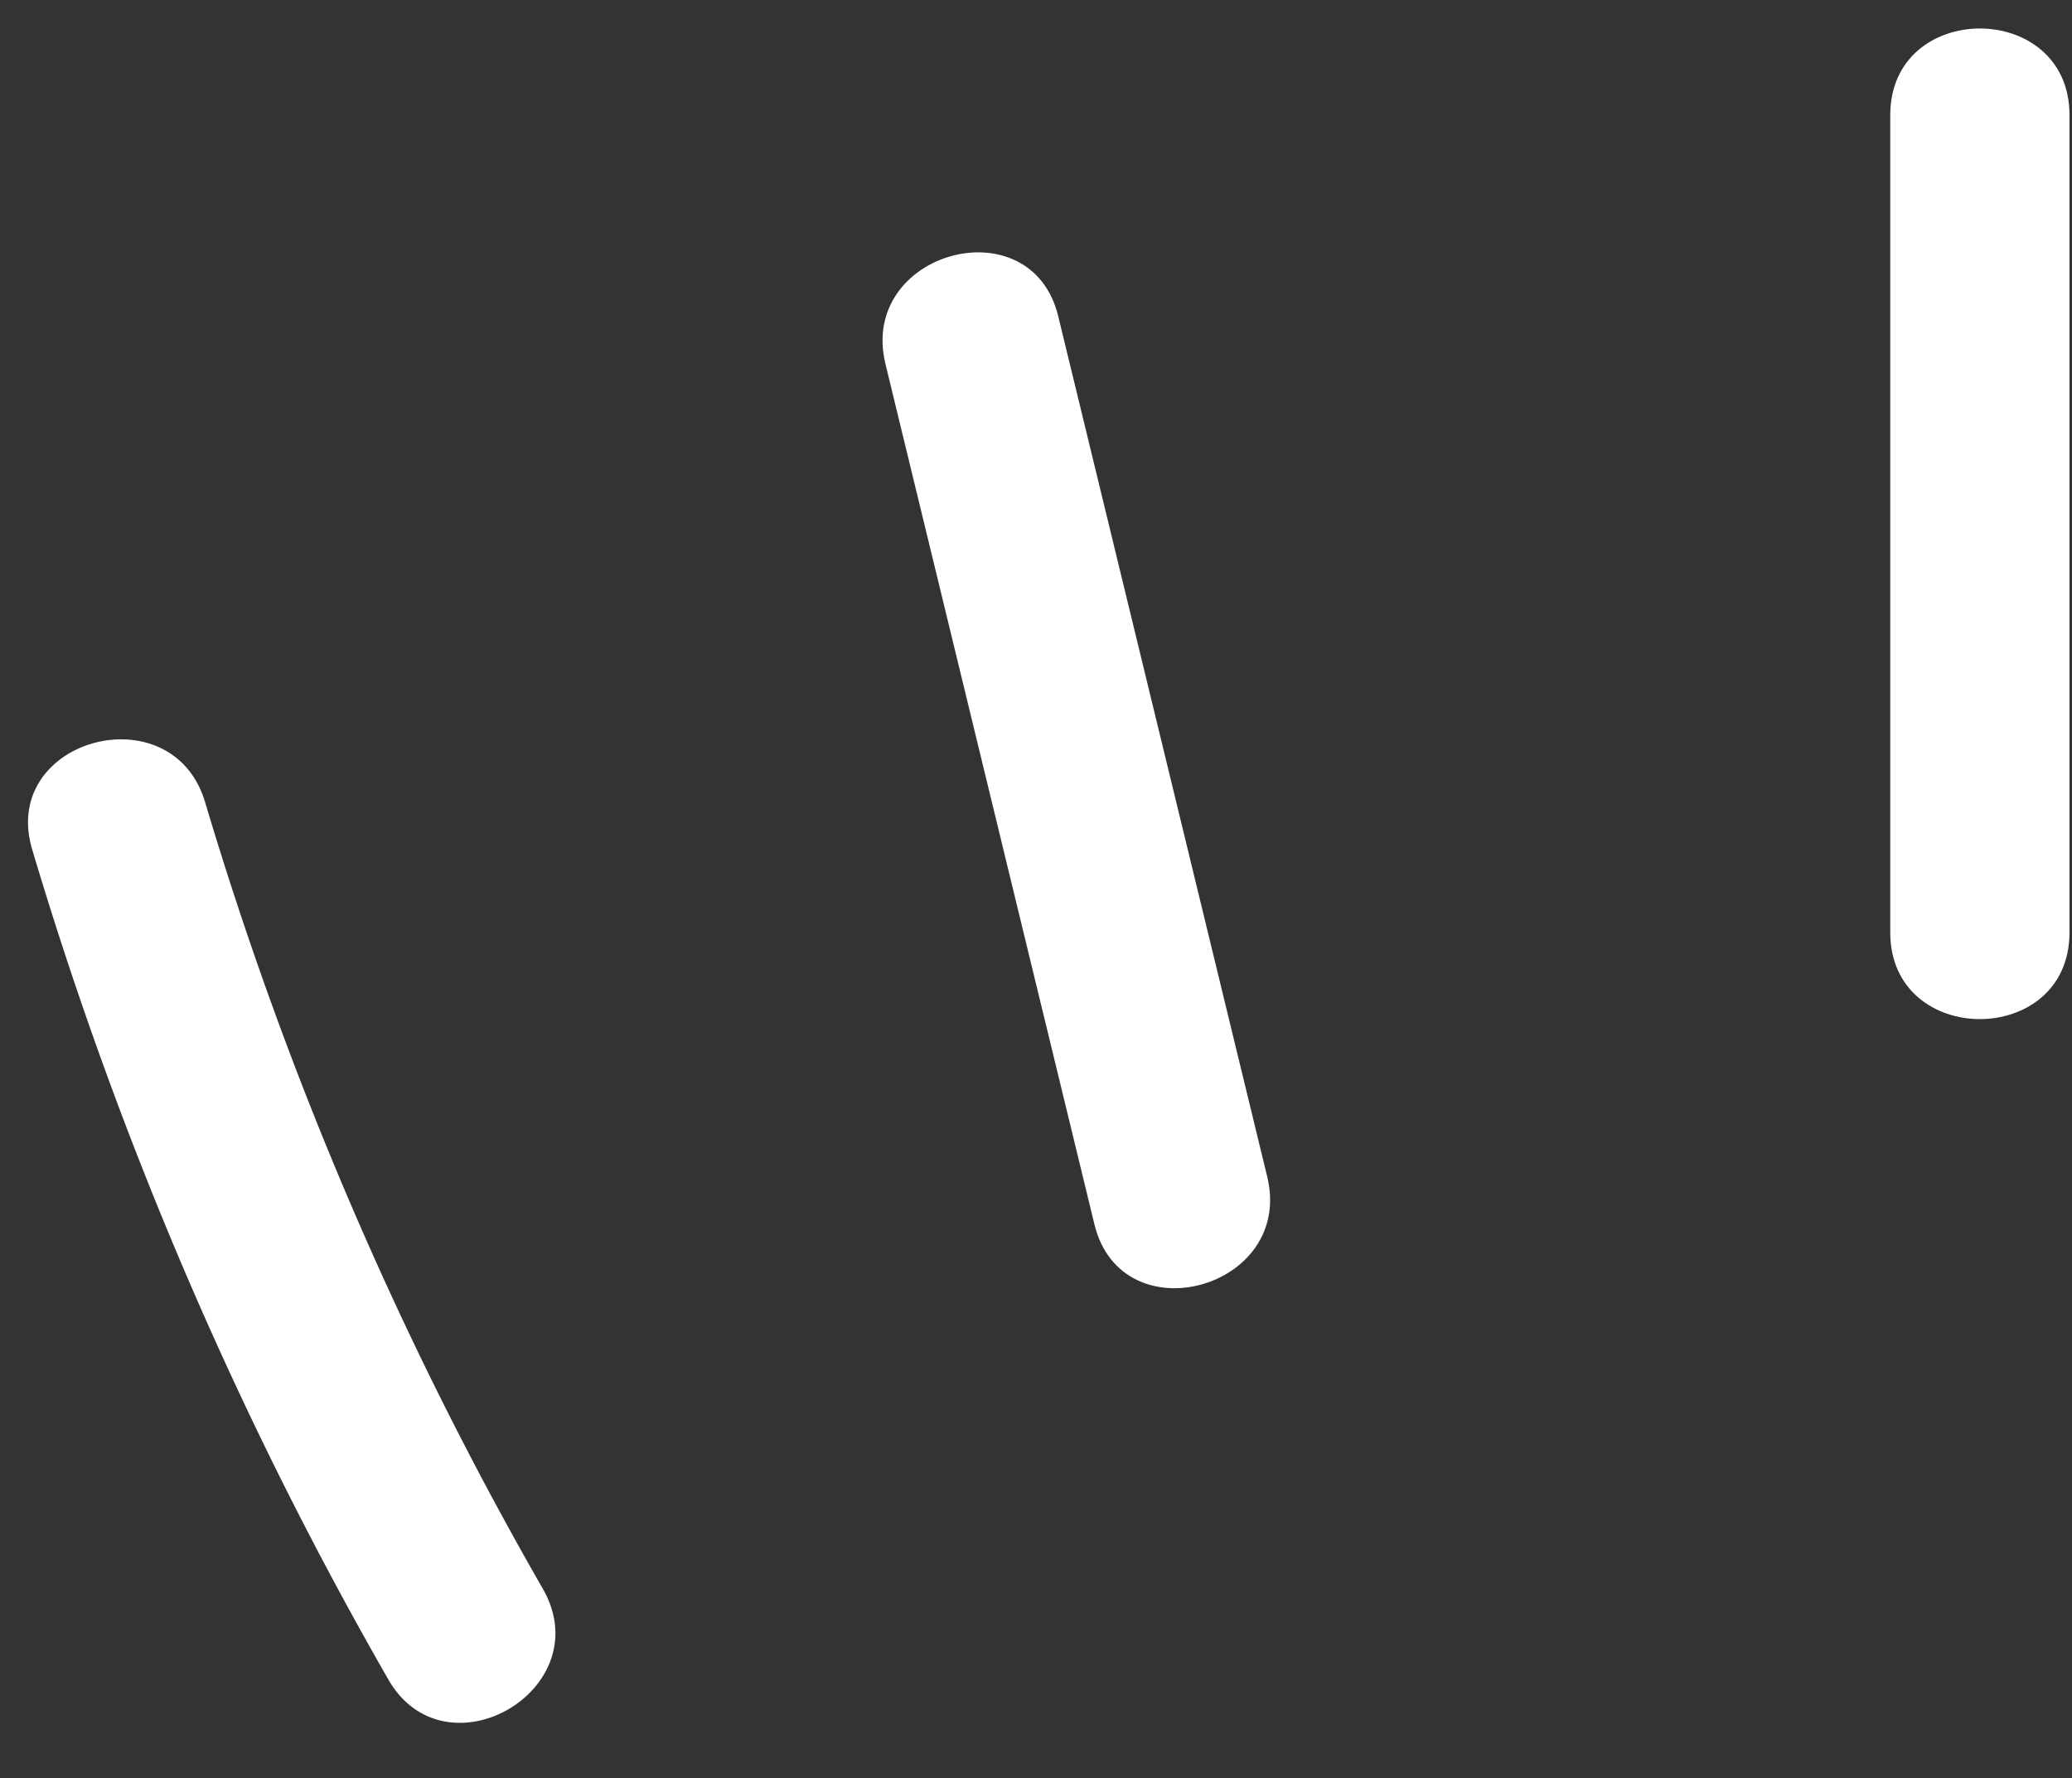
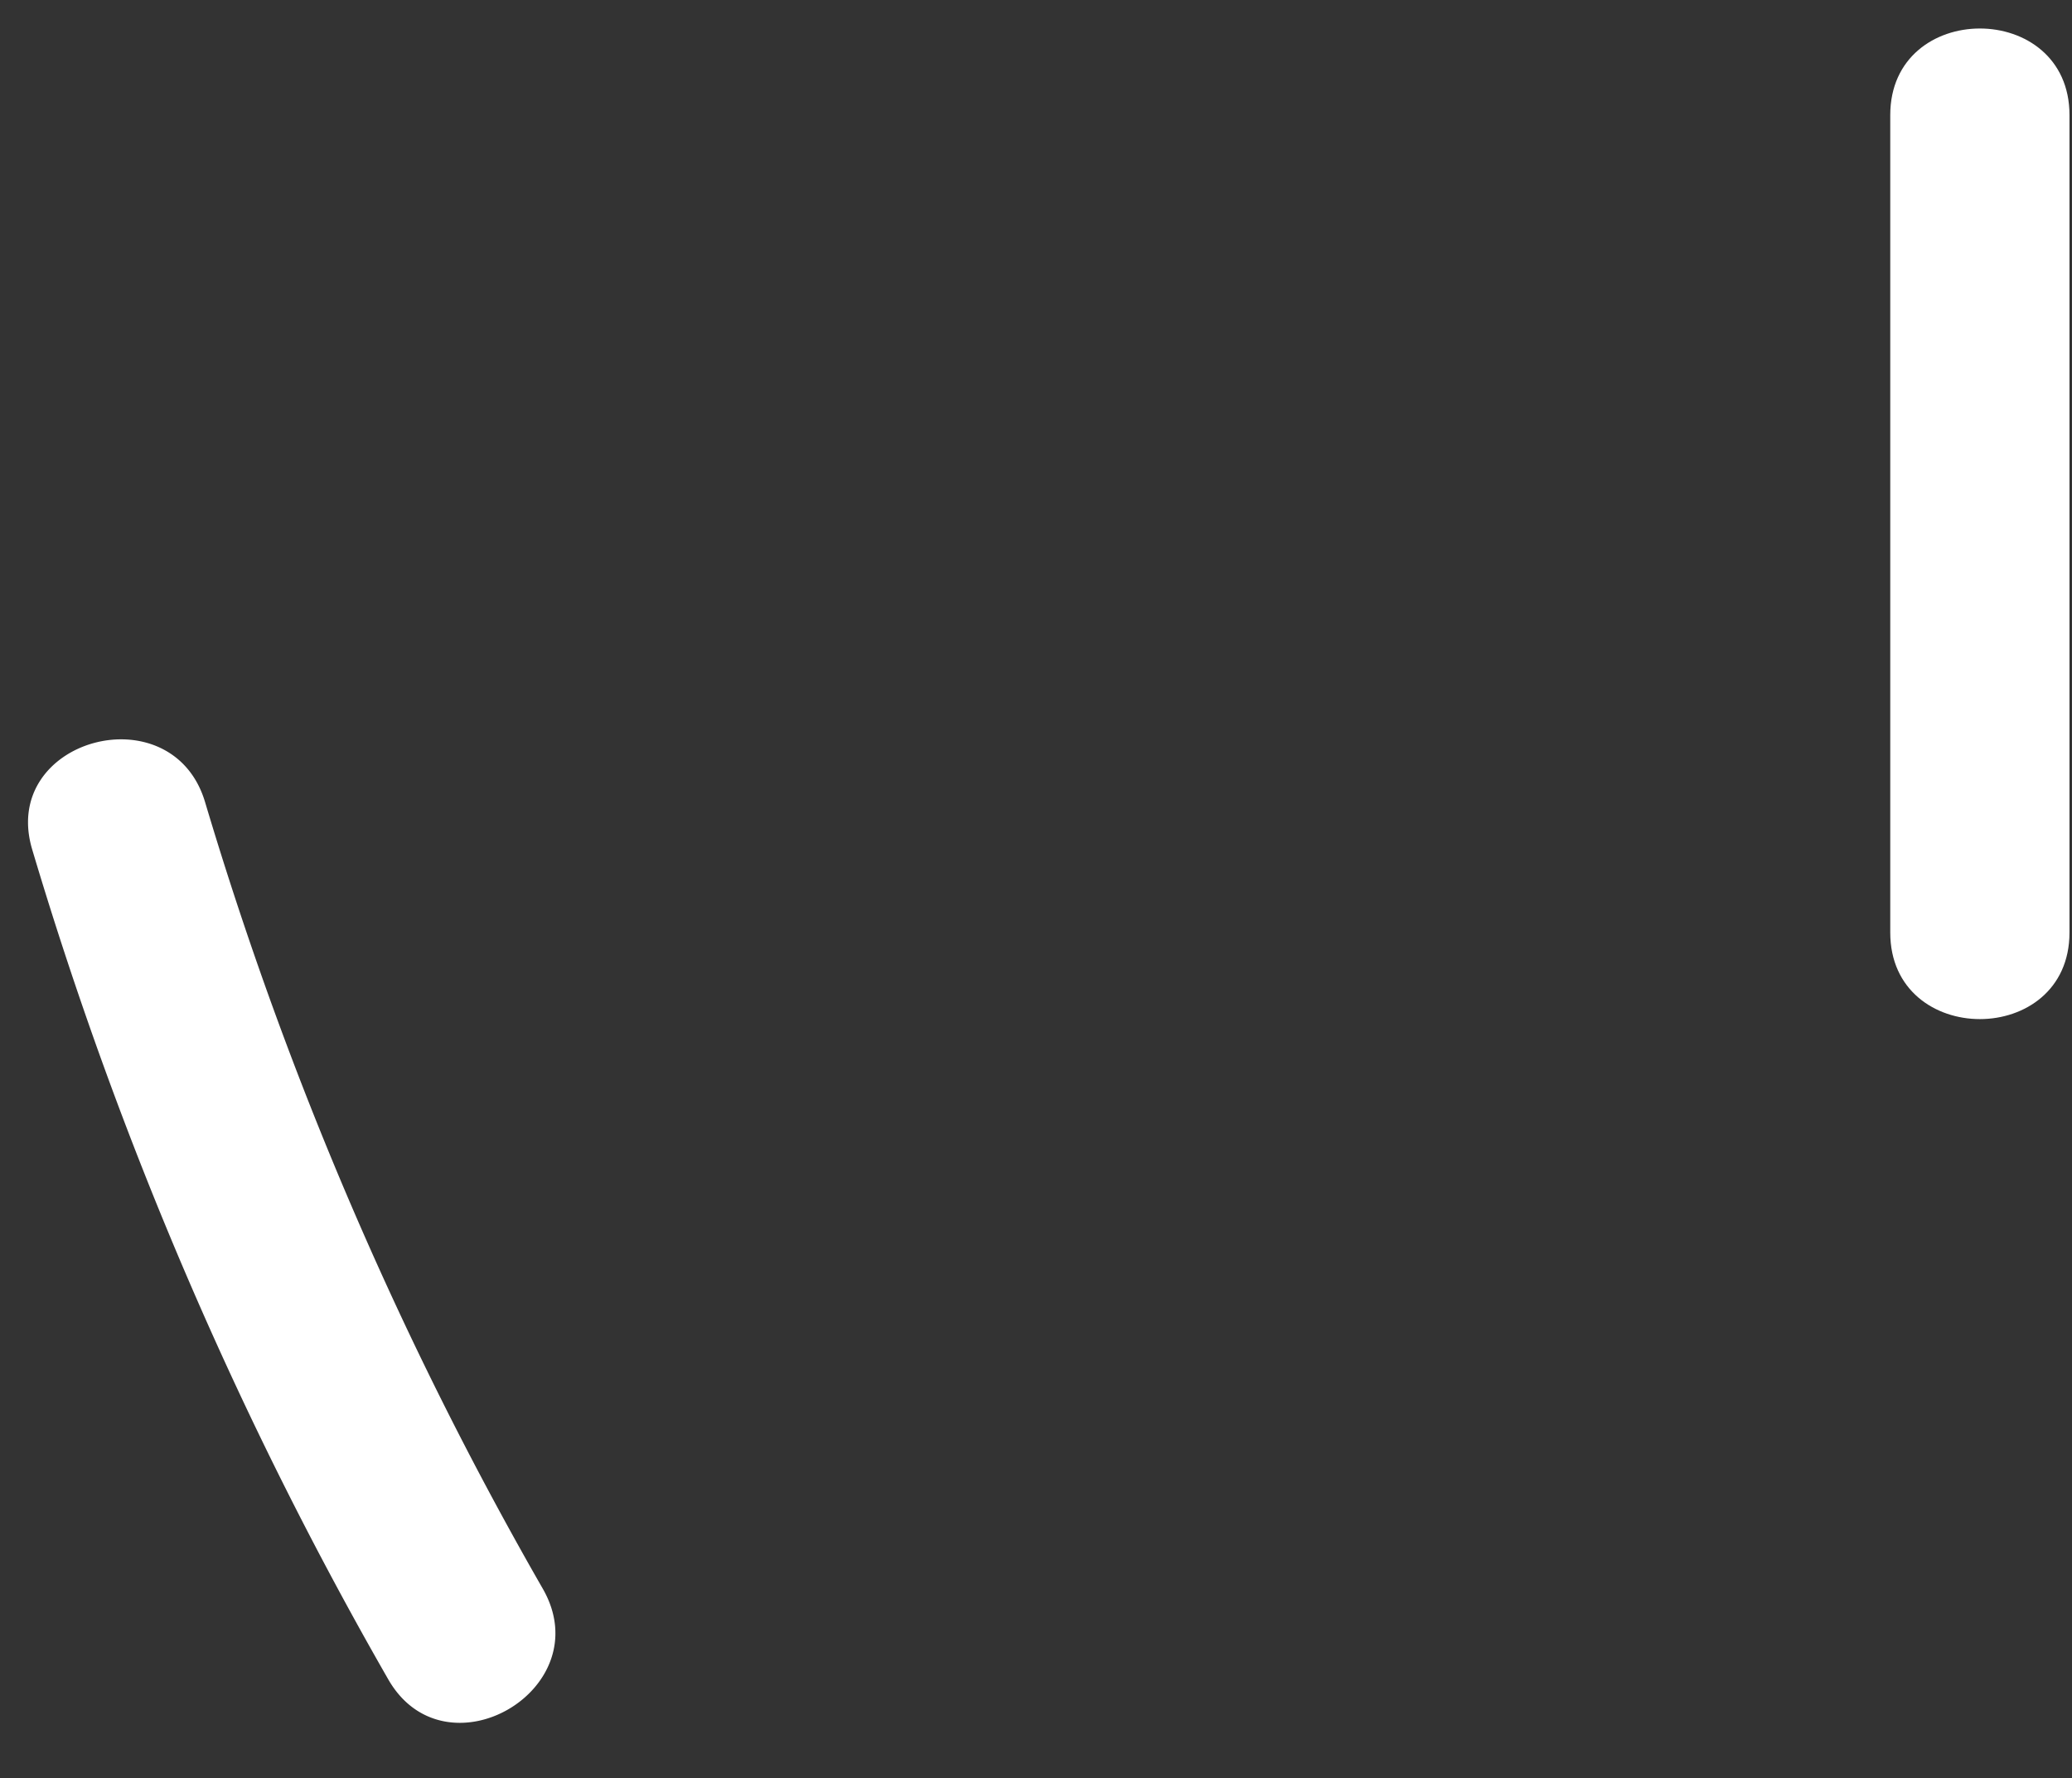
<svg xmlns="http://www.w3.org/2000/svg" data-name="Layer 12" height="49.6" preserveAspectRatio="xMidYMid meet" version="1.0" viewBox="-0.8 -0.8 57.8 49.6" width="57.8" zoomAndPan="magnify">
  <rect x="-0.8" y="-0.8" width="57.8" height="49.6" fill="#333333" stroke="none" />
  <g id="change1_1">
    <path d="M68,411.19a103.35,103.35,0,0,1-9.42-21.94c-.92-3.07-5.75-1.76-4.82,1.33a109.05,109.05,0,0,0,9.93,23.14c1.6,2.79,5.92.27,4.31-2.53Z" fill="#fff" transform="translate(-53.66 -367.68)" />
  </g>
  <g id="change1_2">
-     <path d="M88.21,399.7l-5.83-24c-.76-3.12-5.58-1.8-4.82,1.33l5.83,24c.76,3.12,5.58,1.8,4.82-1.33Z" fill="#fff" transform="translate(-53.66 -367.68)" />
-   </g>
+     </g>
  <g id="change1_3">
    <path d="M110.59,392.89v-22.8c0-3.22-5-3.22-5,0v22.8c0,3.22,5,3.22,5,0Z" fill="#fff" transform="translate(-53.66 -367.68)" />
  </g>
</svg>